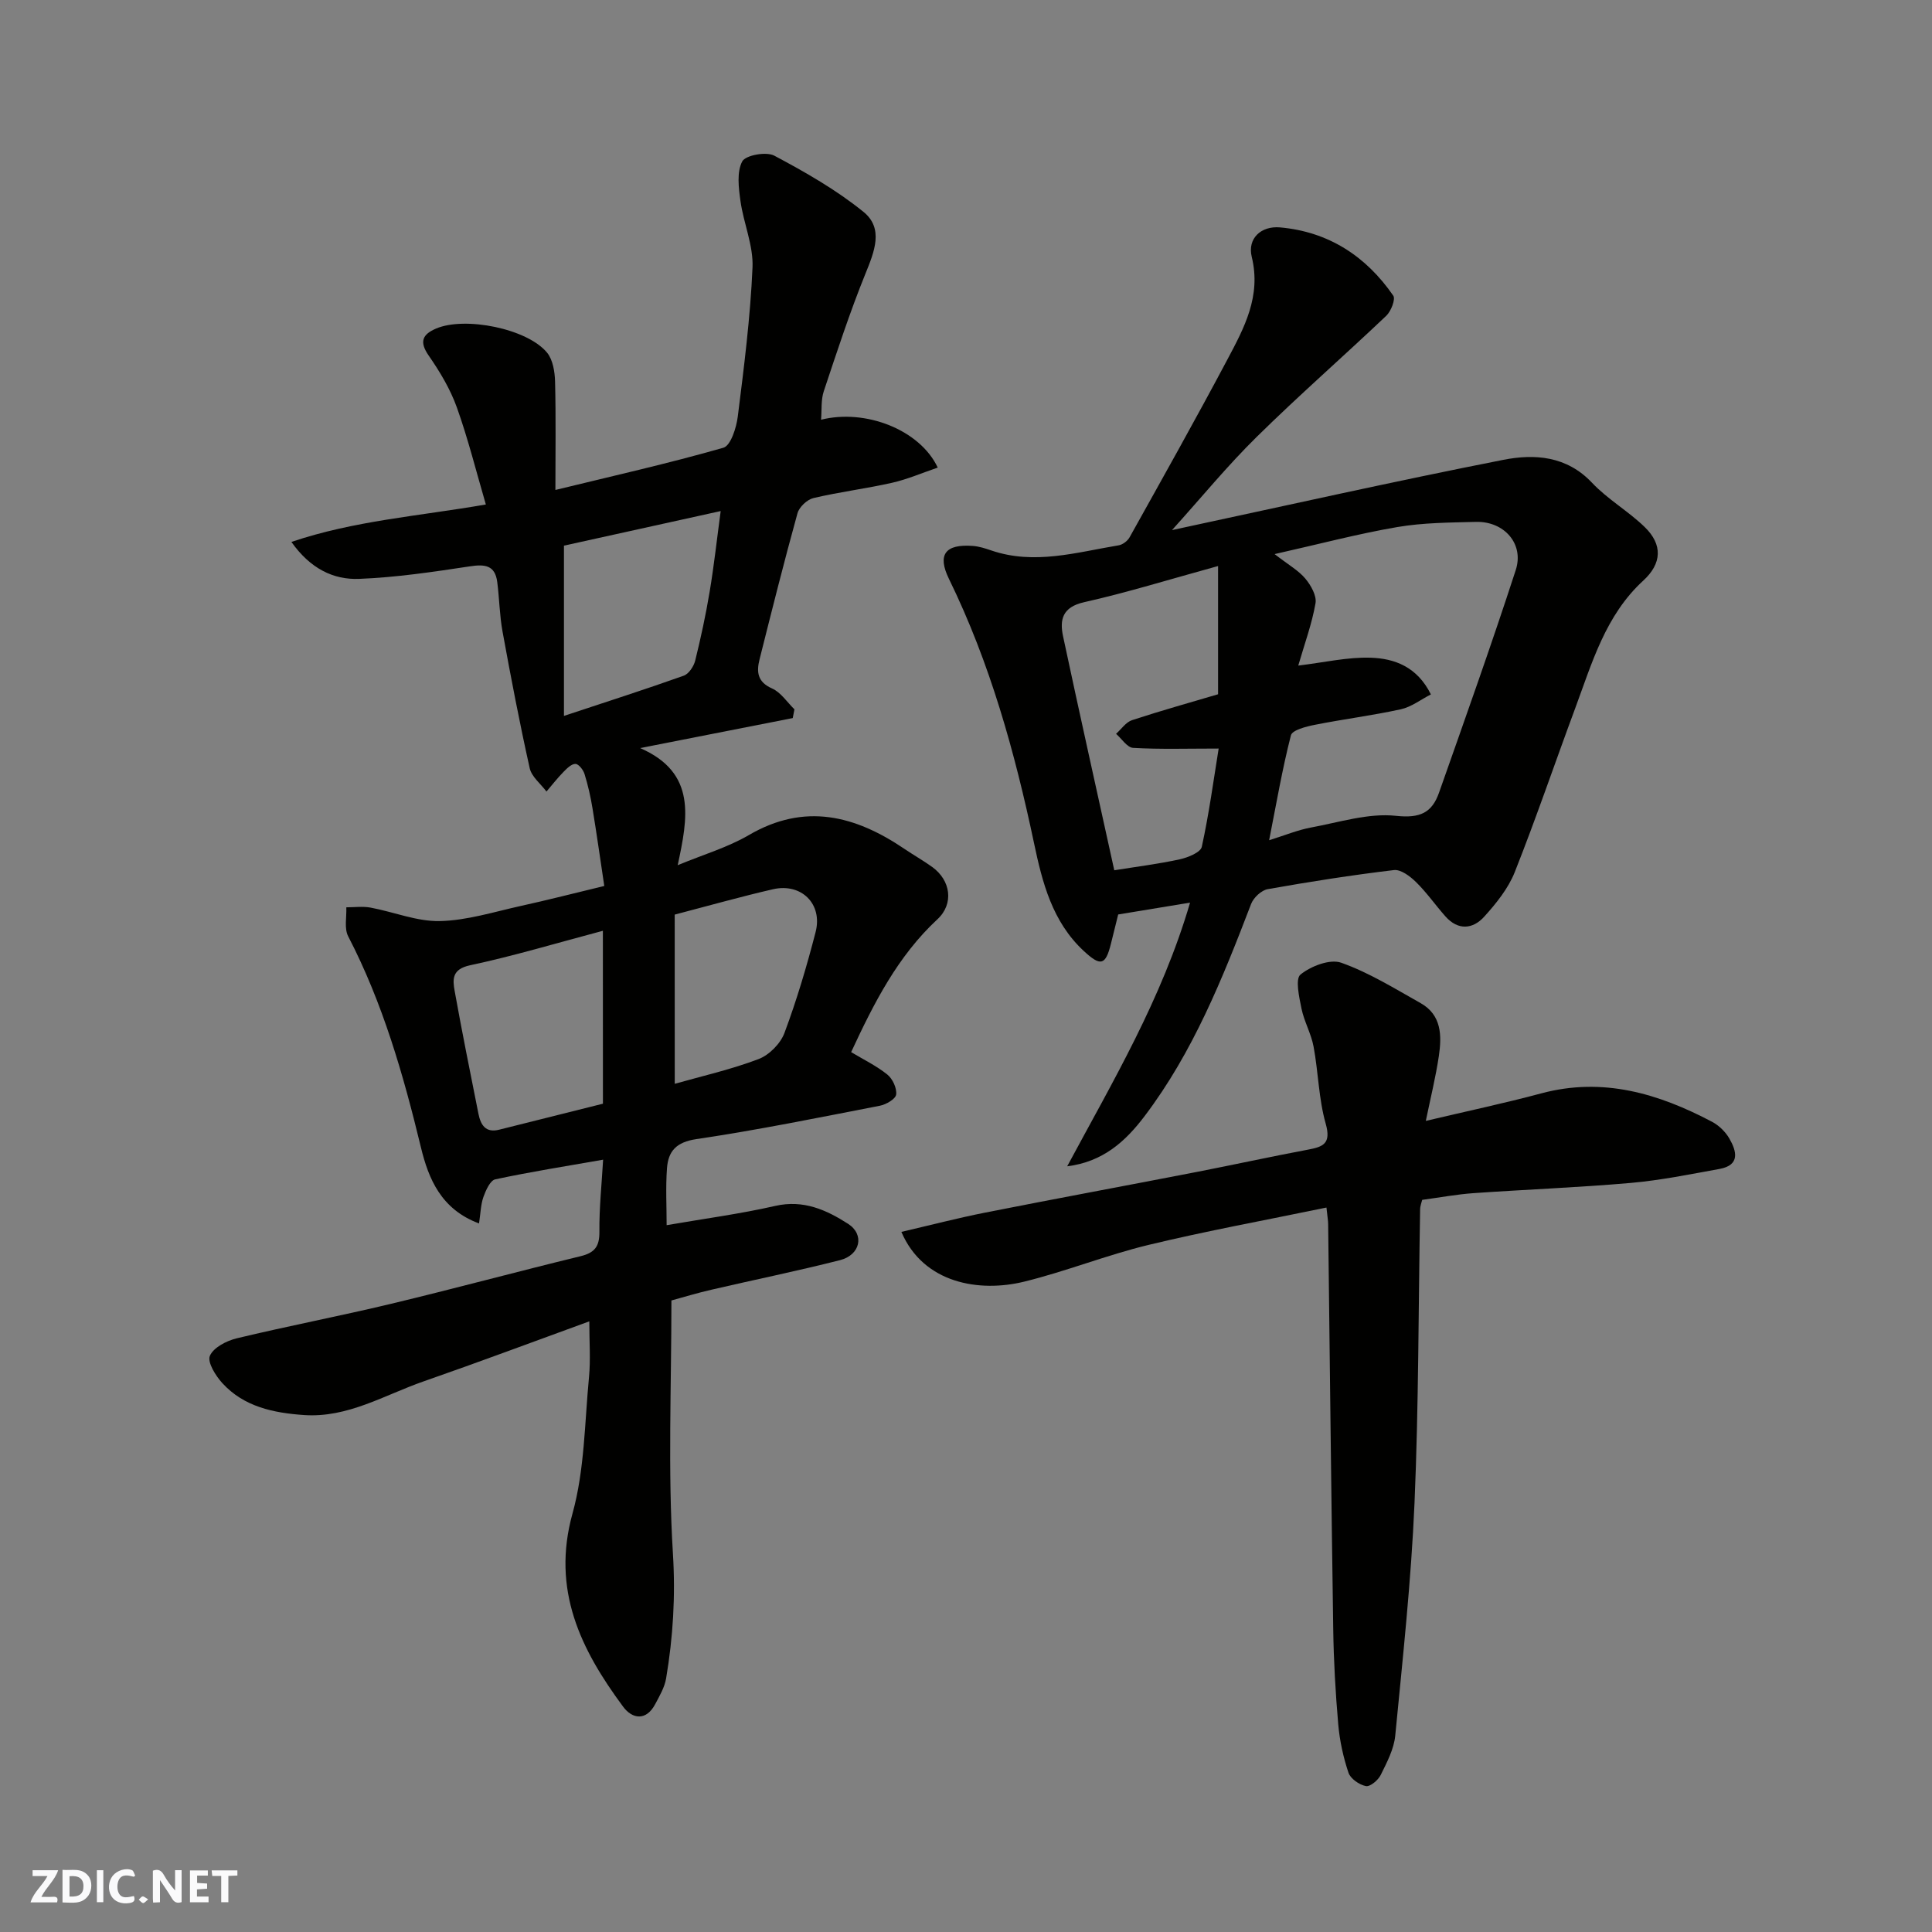
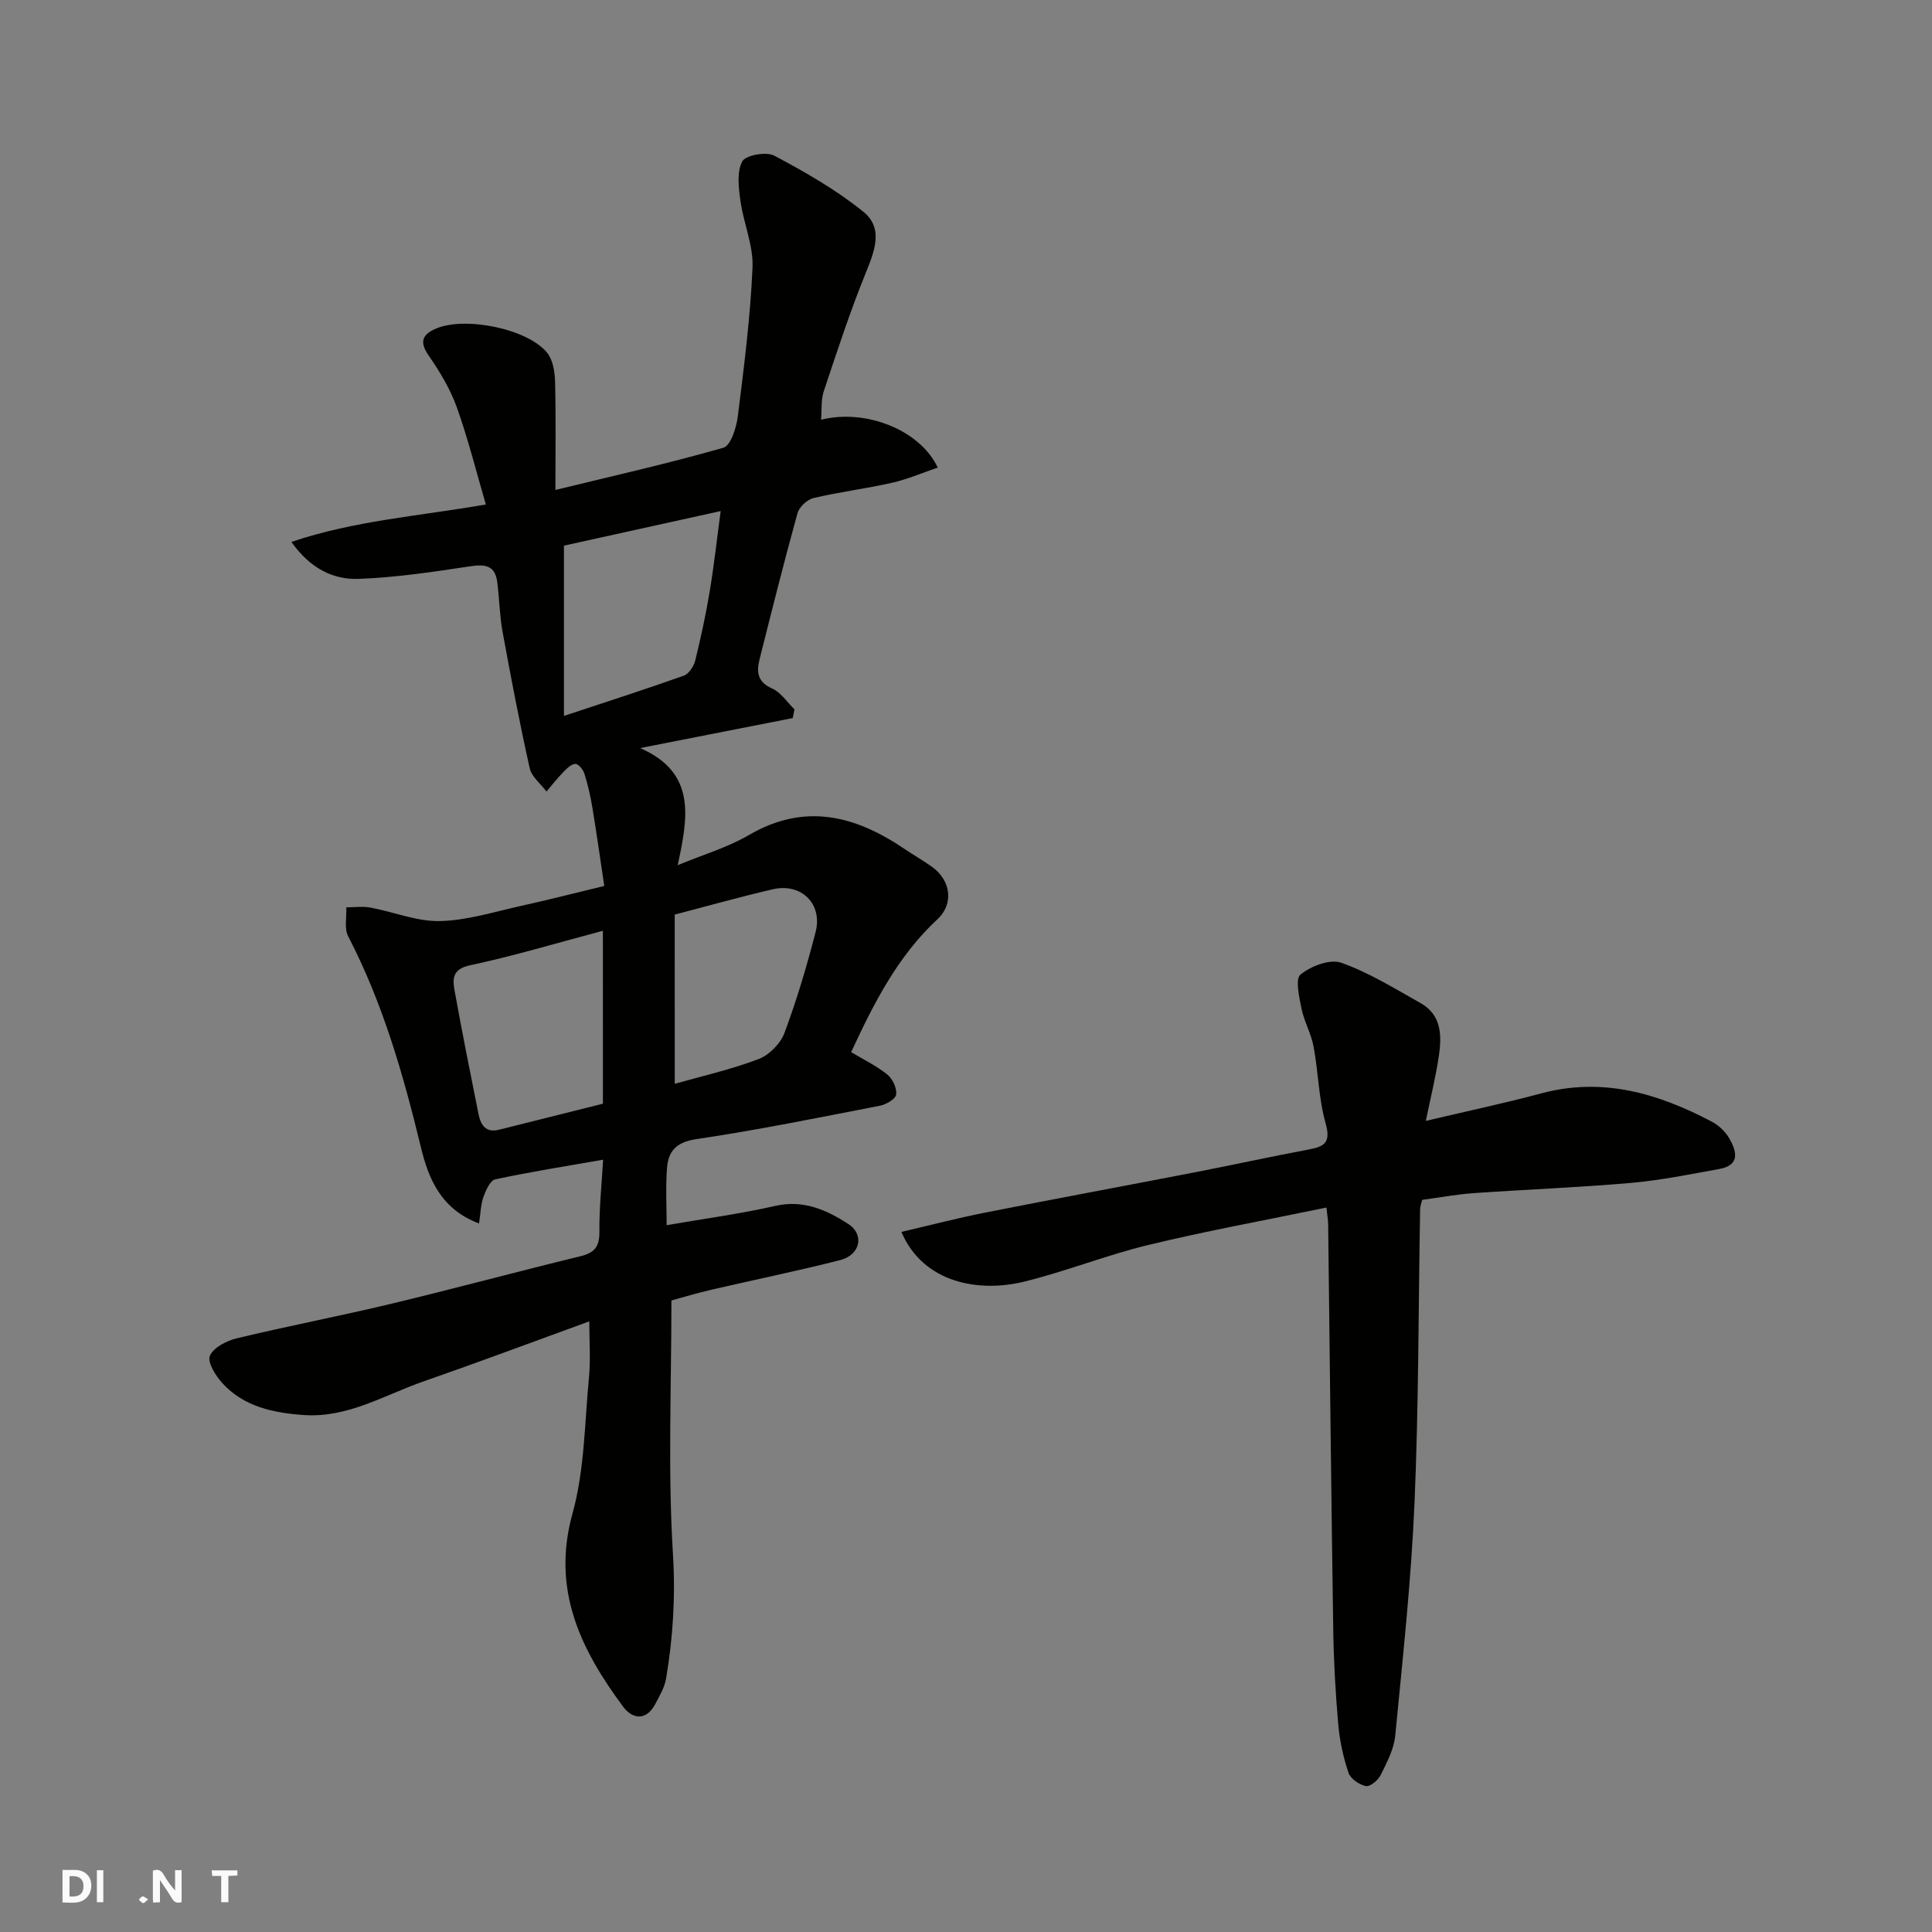
<svg xmlns="http://www.w3.org/2000/svg" enable-background="new 0 0 400 400" viewBox="0 0 400 400">
  <rect x="0" y="0" width="400" height="400" fill="#808080" stroke="none" />
  <g fill="#fafafb">
    <path d="m37.59 393.81c-.92.31-1.52.05-2-.78-.7-1.2-1.52-2.34-2.47-3.78v4.59c-.55.03-.95.05-1.41.07-.03-.37-.06-.64-.06-.91 0-1.91 0-3.81 0-5.7 1.13-.41 1.77-.03 2.29.91.62 1.11 1.38 2.14 2.31 3.19v-4.2h1.35v6.61z" />
    <path d="m12.94 393.88v-6.75c1.9.19 3.93-.54 5.37 1.29.8 1.01.78 2.88.03 3.97-1.37 1.97-3.4 1.51-5.4 1.49m1.45-1.22c2.04.12 2.92-.58 2.89-2.21-.03-1.51-.98-2.19-2.89-2z" />
-     <path d="m11.81 393.87h-5.49c.68-2.18 2.47-3.48 3.51-5.45h-3.08v-1.21h5.29c-.71 2.13-2.44 3.48-3.47 5.51.86 0 1.63.04 2.39-.01.79-.05 1.14.21.85 1.16" />
-     <path d="m39.33 393.86v-6.61h3.7v1.07h-2.22v1.52c.68.04 1.34.09 2.07.13v1.07c-.72.05-1.38.09-2.1.14v1.48h2.4v1.19h-3.85z" />
-     <path d="m27.71 388.56c-1.15-.3-2.46-.61-3.1.64-.37.73-.41 1.93-.06 2.67.63 1.35 1.99.93 3.17.68.35.94-.01 1.32-.93 1.46-1.62.25-3.05-.27-3.76-1.48-.73-1.24-.6-3.03.31-4.17.88-1.11 2.71-1.7 4-1.16.32.13.44.74.65 1.12-.1.08-.19.16-.28.24" />
    <path d="m49.15 387.24v1.07c-.59.02-1.17.05-1.87.08v5.44h-1.48v-5.44h-1.85c-.05-.4-.08-.73-.13-1.15z" />
    <path d="m20.06 387.21h1.33v6.62h-1.33z" />
    <path d="m30.68 393.25c-.49.38-.8.79-1.05.76-.32-.05-.6-.45-.9-.7.26-.24.51-.64.8-.67.29-.04.62.3 1.15.61" />
  </g>
  <path d="m139.01 269.25c0 17.89-.75 35.19.31 52.38.55 8.84.03 17.32-1.41 25.87-.31 1.85-1.35 3.61-2.25 5.31-1.88 3.57-4.77 3.09-6.65.54-8.79-11.86-14.86-24.2-10.48-39.99 2.51-9.05 2.51-18.82 3.42-28.29.34-3.57.06-7.2.06-11.5-11.48 4.18-22.85 8.44-34.31 12.43-8.1 2.82-15.7 7.59-24.76 6.97-6.31-.44-12.42-1.7-16.9-6.6-1.4-1.53-3.14-4.33-2.59-5.65.72-1.71 3.43-3.12 5.54-3.63 10.6-2.55 21.32-4.6 31.93-7.14 13.13-3.15 26.17-6.68 39.29-9.87 2.95-.72 3.92-2.04 3.89-5.07-.05-4.88.47-9.78.77-14.91-7.69 1.35-15.05 2.51-22.33 4.07-1.05.22-1.96 2.27-2.45 3.64-.56 1.59-.59 3.36-.91 5.49-7.88-2.93-10.46-9.28-12.02-15.7-3.65-15.09-7.89-29.9-15.08-43.76-.84-1.63-.29-3.98-.38-5.99 1.68 0 3.4-.24 5.02.06 4.8.89 9.58 2.89 14.33 2.79 5.61-.12 11.2-1.9 16.76-3.13 5.56-1.22 11.07-2.64 17.3-4.14-.79-5.24-1.55-10.67-2.44-16.08-.39-2.39-.93-4.78-1.65-7.1-.26-.86-1.21-2.07-1.87-2.09-.82-.02-1.77.92-2.47 1.64-1.26 1.28-2.37 2.71-3.54 4.08-1.19-1.6-3.07-3.05-3.47-4.83-2.09-9.37-3.9-18.81-5.62-28.26-.62-3.38-.66-6.86-1.1-10.28-.45-3.51-2.57-3.73-5.69-3.25-7.6 1.15-15.25 2.29-22.91 2.59-5.35.21-10.12-2.14-14.02-7.65 13.02-4.4 26.13-5.31 40.26-7.75-1.97-6.73-3.66-13.54-6.01-20.12-1.36-3.79-3.52-7.39-5.83-10.72-1.99-2.87-1.28-4.38 1.52-5.58 6-2.57 18.91.01 22.99 4.98 1.21 1.47 1.6 3.94 1.66 5.96.19 7.49.07 14.98.07 22.47 11.77-2.87 23.37-5.48 34.78-8.74 1.52-.44 2.69-4.14 2.98-6.46 1.29-10.26 2.6-20.55 3.05-30.86.2-4.55-1.86-9.16-2.5-13.8-.38-2.72-.78-5.96.37-8.16.68-1.29 4.98-2.08 6.64-1.19 6.42 3.41 12.85 7.08 18.47 11.64 4.23 3.43 2.25 8.24.39 12.82-3.23 7.97-5.9 16.17-8.62 24.33-.59 1.77-.39 3.8-.56 5.88 9.18-2.31 20.46 2.06 24.16 9.91-3.24 1.1-6.27 2.42-9.44 3.14-5.4 1.22-10.92 1.9-16.3 3.17-1.31.31-2.95 1.86-3.3 3.15-2.78 10.03-5.31 20.13-7.85 30.23-.65 2.58-.48 4.69 2.59 6.04 1.82.81 3.11 2.84 4.63 4.32-.12.6-.24 1.21-.35 1.81-10.53 2.07-21.07 4.14-31.6 6.21 11.77 5.12 9.87 14.49 7.78 24.25 5.3-2.2 10.33-3.67 14.72-6.23 11.57-6.76 22.01-4.06 32.22 2.85 1.89 1.28 3.89 2.41 5.74 3.74 3.88 2.79 4.53 7.65 1.1 10.83-8.24 7.65-13.16 17.37-17.87 27.51 2.58 1.55 5.25 2.84 7.5 4.65 1.09.88 1.98 2.81 1.82 4.13-.11.92-2.08 2.07-3.37 2.32-12.64 2.45-25.27 5.03-37.99 6.91-4.19.62-5.83 2.51-6.09 6.05-.29 3.94-.07 7.93-.07 11.77 7.79-1.35 15.21-2.33 22.49-3.99 5.84-1.33 10.59.83 15.08 3.71 3.46 2.23 2.53 6.45-1.67 7.52-8.82 2.24-17.75 4.06-26.62 6.12-3.01.69-5.95 1.59-8.29 2.23zm-22.25-156.28v35.25c8.84-2.93 16.87-5.5 24.81-8.33 1.04-.37 2.06-1.92 2.36-3.1 1.17-4.73 2.2-9.51 3-14.31.9-5.38 1.49-10.81 2.28-16.67-11.54 2.55-22.17 4.89-32.45 7.16zm8.06 79.74c-9.62 2.55-18.48 5.22-27.5 7.14-3.79.81-3.62 2.94-3.18 5.37 1.52 8.47 3.23 16.91 4.91 25.35.46 2.3 1.46 4.04 4.3 3.32 7.18-1.8 14.36-3.6 21.48-5.38-.01-11.92-.01-23.52-.01-35.8zm14.88 31.68c5.57-1.58 11.61-2.94 17.35-5.12 2.2-.83 4.54-3.2 5.36-5.4 2.55-6.82 4.63-13.84 6.45-20.89 1.51-5.83-2.95-10.22-8.83-8.87-6.61 1.52-13.14 3.37-20.34 5.25.01 11.59.01 23.1.01 35.03z" fill="#010100" />
-   <path d="m220.95 241.47c9.4-17.51 19.57-34.54 25.44-54.59-5.34.88-10.05 1.66-14.88 2.45-.49 1.96-.99 3.98-1.49 6.01-1.13 4.56-2.14 4.8-5.66 1.53-6.49-6.03-8.56-14.15-10.27-22.28-3.98-18.86-9.1-37.31-17.61-54.72-2.49-5.08-.75-7.27 4.96-6.84 1.28.1 2.56.51 3.78.93 8.94 3.06 17.65.39 26.4-1.06.83-.14 1.82-.9 2.24-1.64 6.82-12.23 13.68-24.44 20.25-36.81 3.49-6.57 7.04-13.12 5.05-21.27-.93-3.81 1.93-6.45 5.86-6.1 10.01.89 17.79 5.94 23.44 14.13.51.74-.46 3.23-1.45 4.17-8.88 8.43-18.11 16.49-26.83 25.08-6.04 5.94-11.43 12.53-17.53 19.29 23.45-5.03 45.98-10.1 68.62-14.55 6.43-1.26 13.08-.83 18.34 4.75 3.24 3.43 7.51 5.87 10.91 9.17 3.74 3.63 3.57 7.54-.29 11.08-7.85 7.2-10.61 17.03-14.12 26.49-4.19 11.28-8.06 22.69-12.5 33.88-1.35 3.39-3.84 6.48-6.33 9.23-2.35 2.6-5.41 2.87-8.01-.06-2.07-2.33-3.87-4.93-6.09-7.11-1.22-1.2-3.15-2.66-4.58-2.49-8.75 1.04-17.46 2.41-26.13 3.95-1.32.23-2.94 1.76-3.44 3.06-5.9 15.39-12 30.66-22.06 43.94-3.94 5.21-8.6 9.46-16.02 10.38zm42.94-126.75c2.95 2.28 4.98 3.41 6.37 5.08 1.15 1.38 2.38 3.54 2.1 5.11-.74 4.24-2.25 8.34-3.57 12.89 5.36-.64 10.18-1.78 14.96-1.63 4.94.15 9.66 1.86 12.5 7.6-2.07 1.06-4.04 2.6-6.23 3.08-5.89 1.29-11.9 2.04-17.82 3.22-1.78.35-4.65 1.08-4.93 2.17-1.8 7.02-3.02 14.19-4.51 21.72 3.36-1.05 5.96-2.13 8.66-2.63 5.86-1.08 11.9-3.04 17.62-2.42 5 .54 7.44-.66 8.9-4.81 5.4-15.33 10.86-30.63 15.88-46.08 1.77-5.43-2.41-10.12-8.24-9.97-5.43.14-10.94.16-16.27 1.07-8.1 1.38-16.07 3.5-25.42 5.6zm-11.7 2.47c-10.18 2.8-18.88 5.5-27.74 7.49-4.5 1.01-5.09 3.62-4.35 7.08 3.42 16.05 7.01 32.07 10.6 48.42 4.59-.74 9.12-1.3 13.57-2.27 1.68-.37 4.3-1.43 4.55-2.59 1.51-6.92 2.46-13.97 3.49-20.34-6.53 0-12.13.18-17.71-.14-1.23-.07-2.36-1.89-3.53-2.91 1.09-.97 2.03-2.41 3.31-2.83 6.13-2.01 12.34-3.74 17.81-5.36 0-8.88 0-17.22 0-26.55z" fill="#010100" />
  <path d="m274.63 250.01c-12.66 2.62-24.84 4.84-36.86 7.74-8.68 2.1-17.05 5.47-25.72 7.6-9.25 2.27-20.84.42-25.43-10.3 5.9-1.37 11.61-2.86 17.38-4 14.55-2.88 29.14-5.57 43.71-8.4 7.68-1.49 15.31-3.17 23-4.61 3.22-.6 4.95-1.22 3.76-5.41-1.46-5.14-1.52-10.66-2.51-15.95-.5-2.68-1.95-5.18-2.5-7.86-.48-2.37-1.33-6.14-.2-7.06 2.16-1.74 6.09-3.26 8.42-2.44 5.75 2.04 11.08 5.35 16.45 8.37 4.35 2.45 4.39 6.74 3.77 10.94-.64 4.31-1.69 8.55-2.7 13.44 8.31-1.97 16.18-3.63 23.94-5.71 12.73-3.4 24.24.04 35.35 5.91 1.41.75 2.75 2.06 3.55 3.44 1.52 2.64 2.28 5.52-2.04 6.31-6.09 1.1-12.19 2.35-18.35 2.89-10.84.95-21.73 1.36-32.59 2.12-3.43.24-6.84.88-10.61 1.39-.1.45-.42 1.21-.43 1.97-.36 20.27-.29 40.55-1.16 60.79-.69 16.08-2.44 32.13-3.99 48.16-.27 2.8-1.73 5.56-3.01 8.15-.53 1.08-2.2 2.48-3.07 2.3-1.37-.27-3.18-1.52-3.6-2.76-1.08-3.21-1.82-6.62-2.12-10-.57-6.58-.95-13.19-1.04-19.8-.42-27.93-.71-55.86-1.05-83.79 0-.63-.12-1.27-.35-3.43z" fill="#010100" />
</svg>